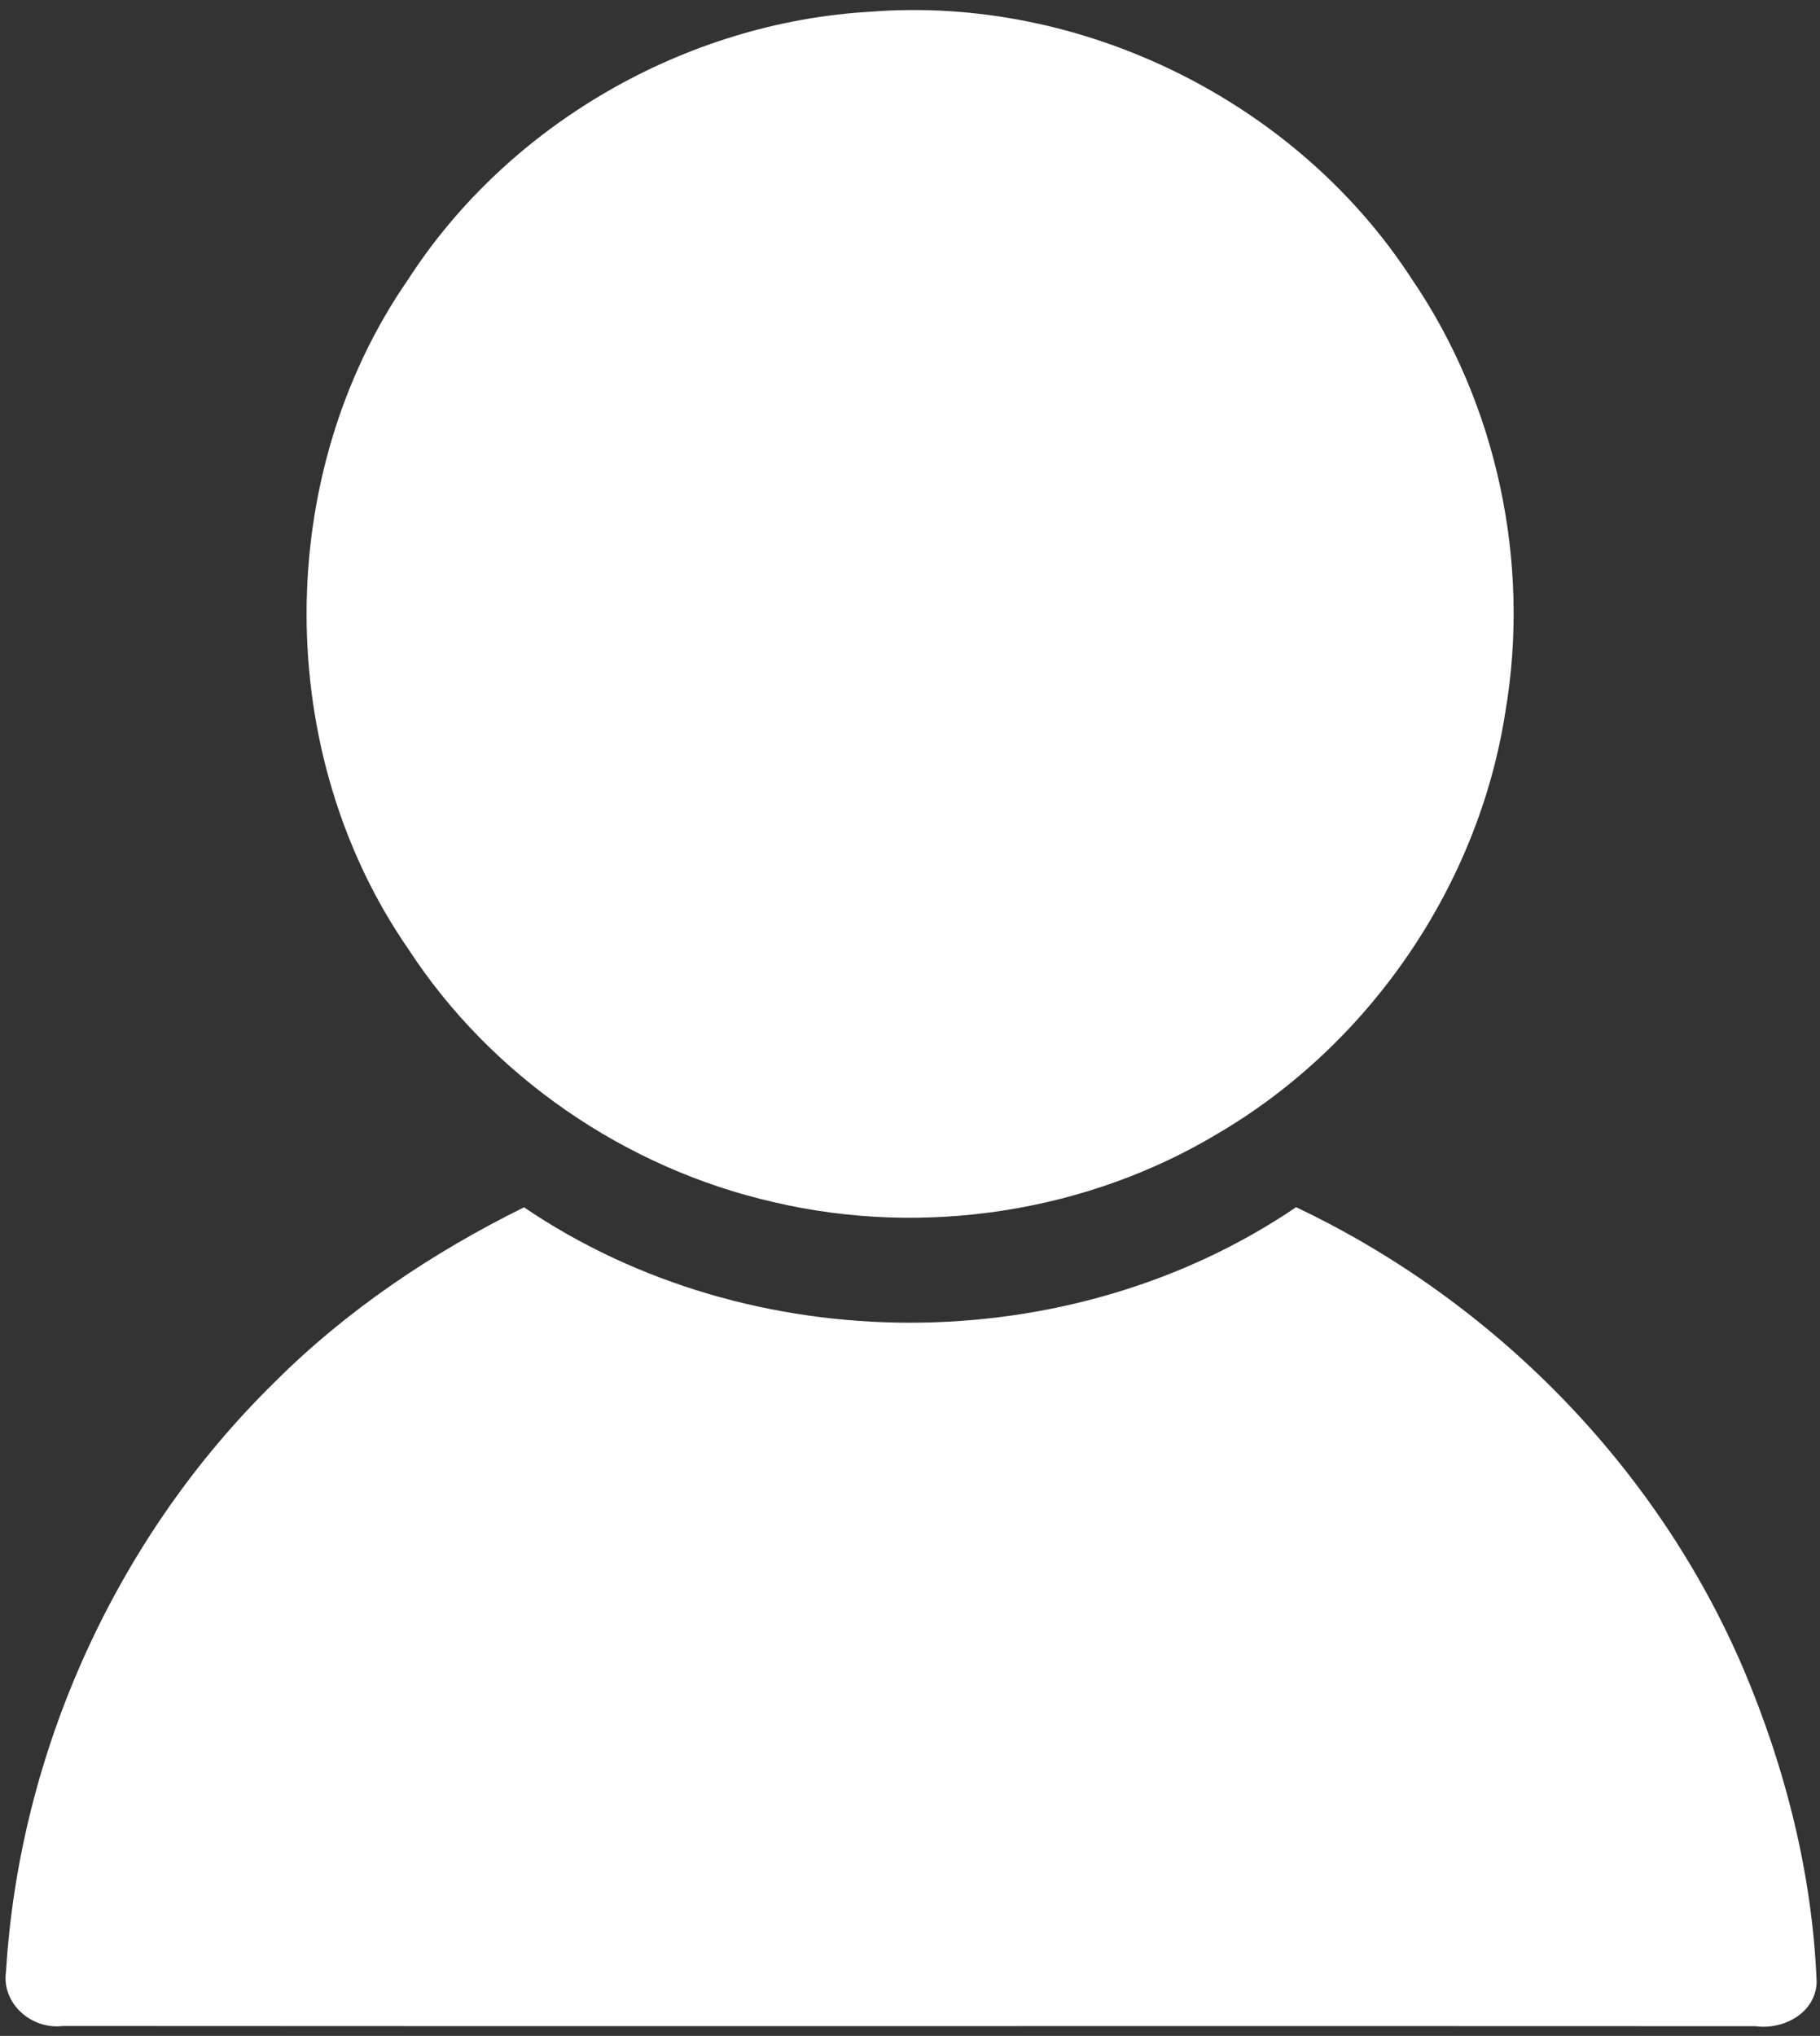
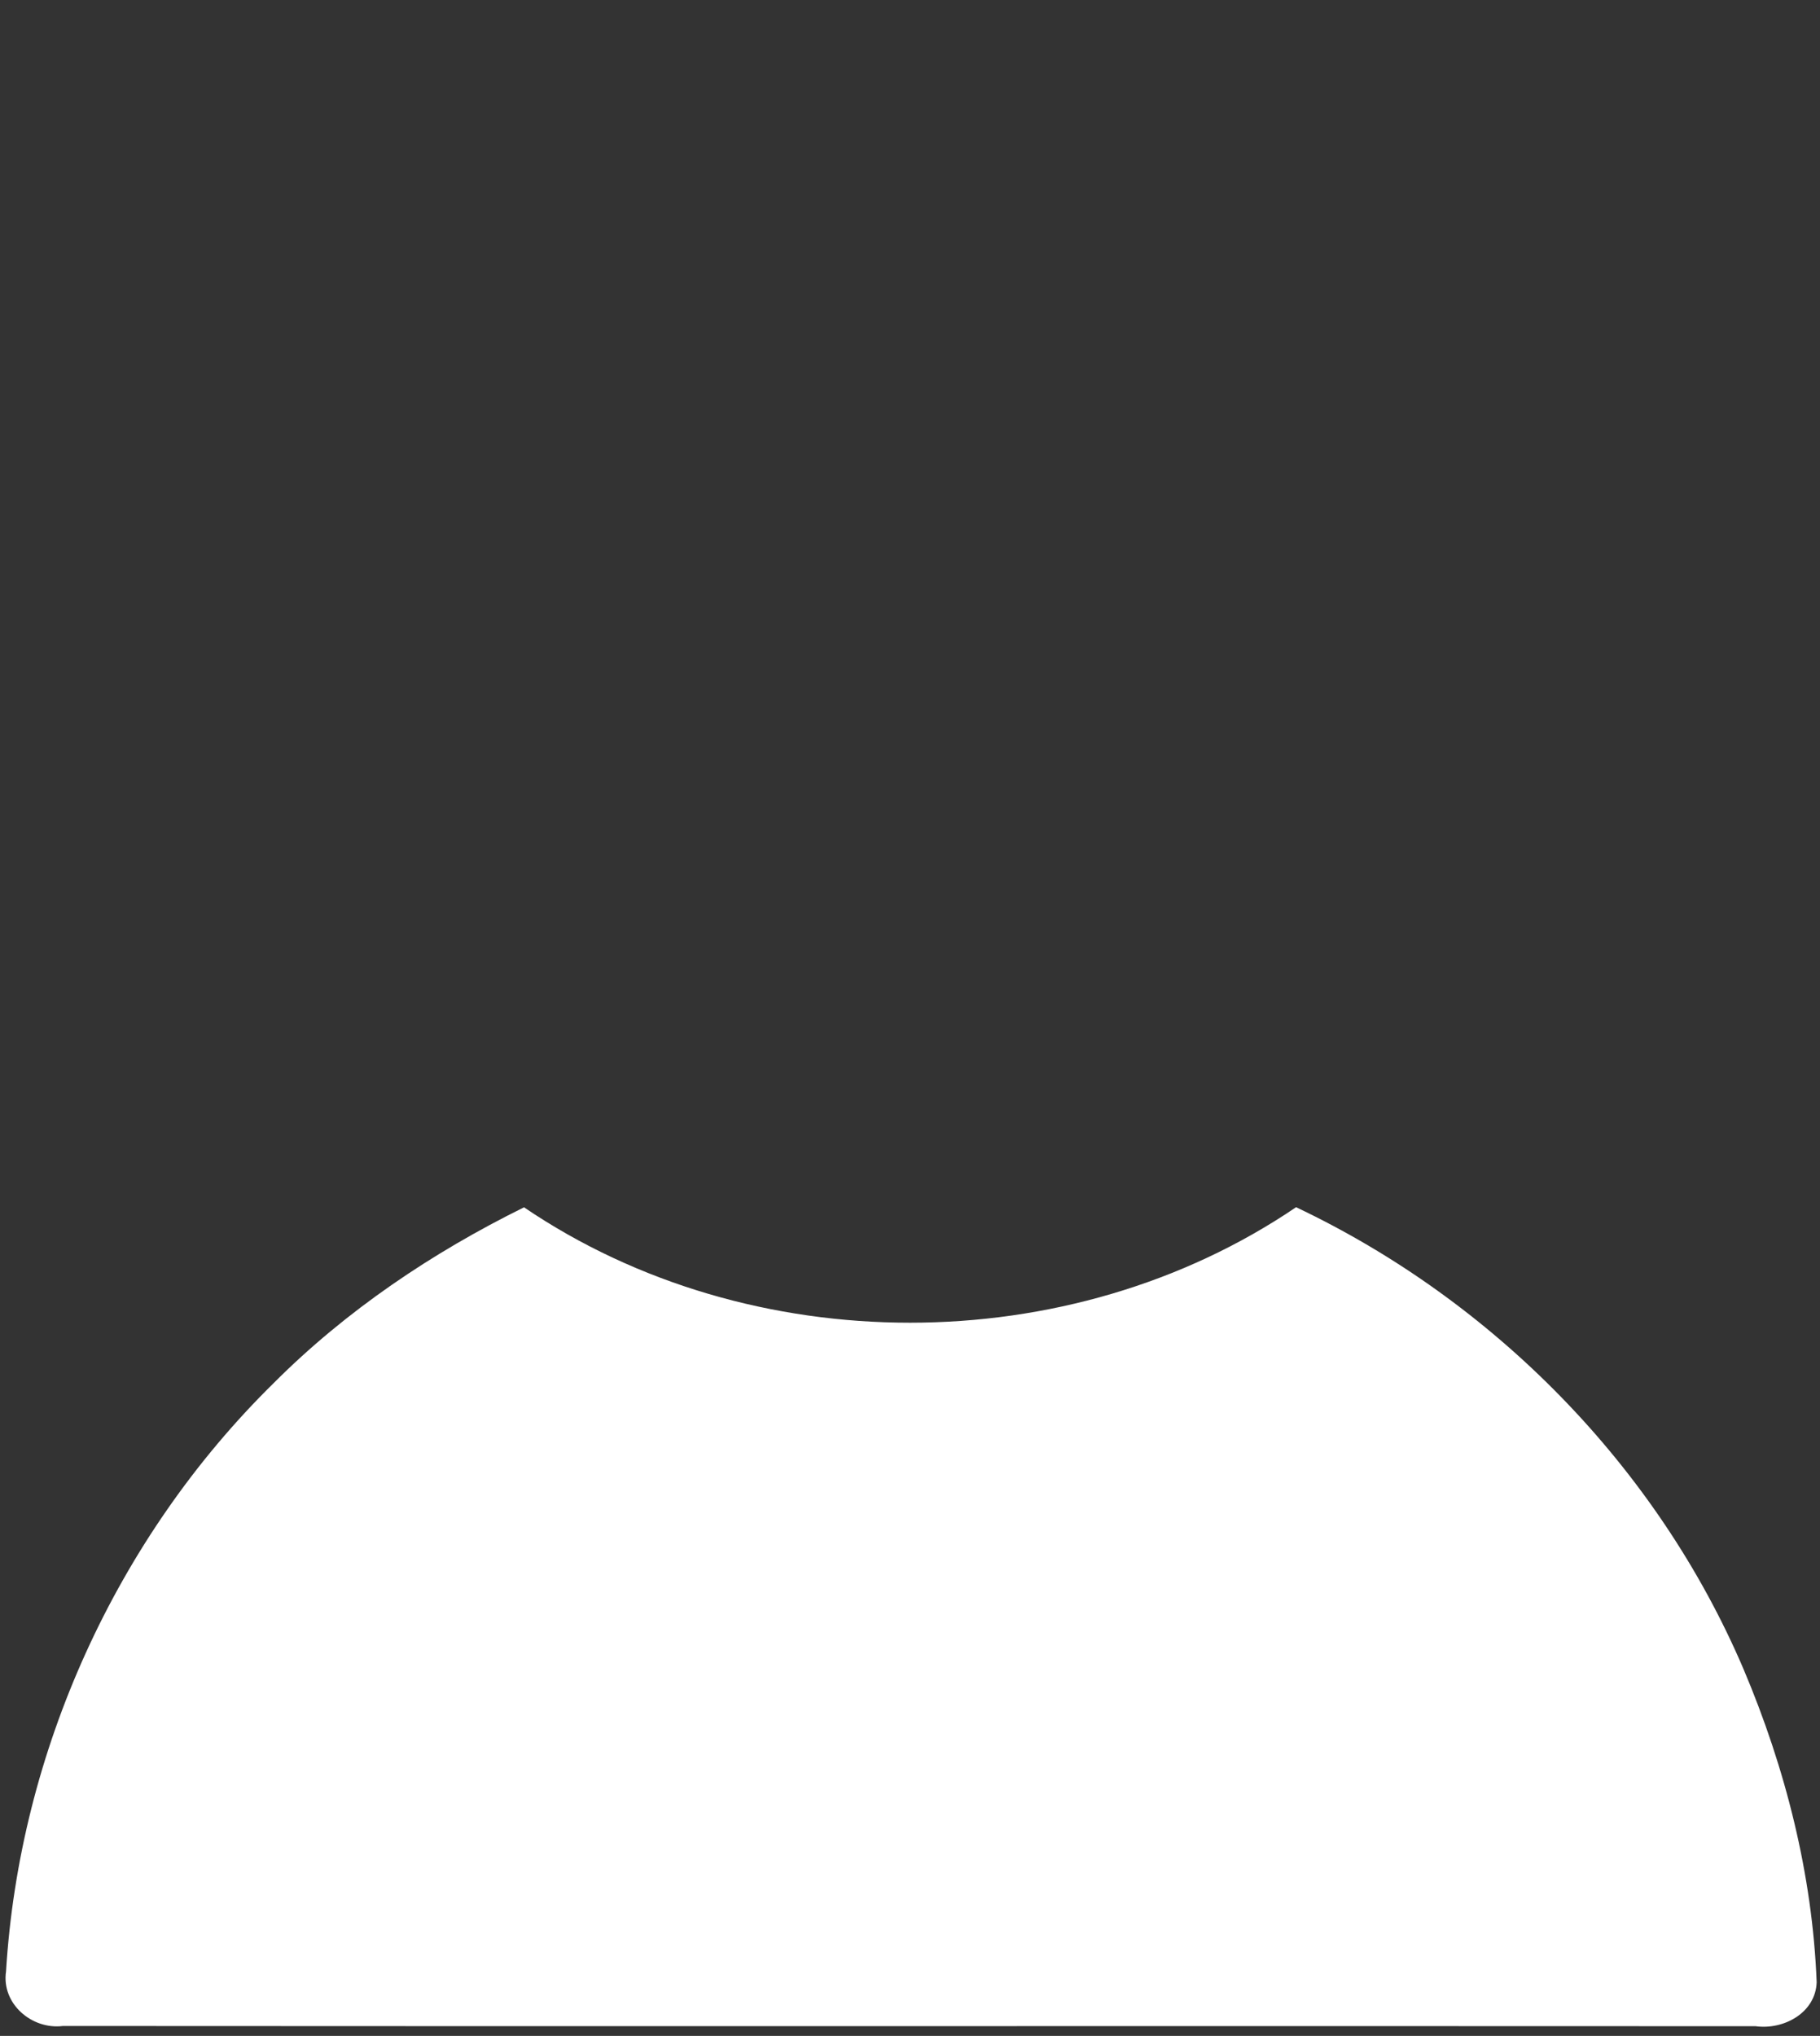
<svg xmlns="http://www.w3.org/2000/svg" width="169pt" height="189pt" viewBox="0 0 169 189" version="1.1">
  <rect x="0" y="0" width="169" height="189" fill="#333333" stroke="none" />
  <g id="#ffffffff">
-     <path fill="#ffffff" opacity="1.00" d=" M 80.79 1.09 C 100.39 -0.46 120.37 9.39 131.08 25.88 C 139.02 37.50 142.15 52.25 139.78 66.11 C 137.29 82.17 127.26 96.84 113.29 105.11 C 101.00 112.56 85.77 114.88 71.80 111.59 C 58.06 108.45 45.60 99.91 37.90 88.08 C 25.34 69.92 25.31 44.10 37.90 25.94 C 47.21 11.52 63.67 2.08 80.79 1.09 Z" />
    <path fill="#ffffff" opacity="1.00" d=" M 25.41 128.40 C 32.14 121.66 40.13 116.29 48.66 112.08 C 69.72 126.37 99.30 126.36 120.35 112.07 C 138.74 120.79 153.88 136.19 161.89 154.93 C 165.79 164.13 168.30 174.01 168.69 184.02 C 168.59 186.88 165.60 188.46 163.02 188.10 C 110.63 188.07 58.24 188.12 5.84 188.08 C 2.96 188.44 0.12 186.02 0.56 183.02 C 1.80 162.59 10.81 142.75 25.41 128.40 Z" />
  </g>
</svg>